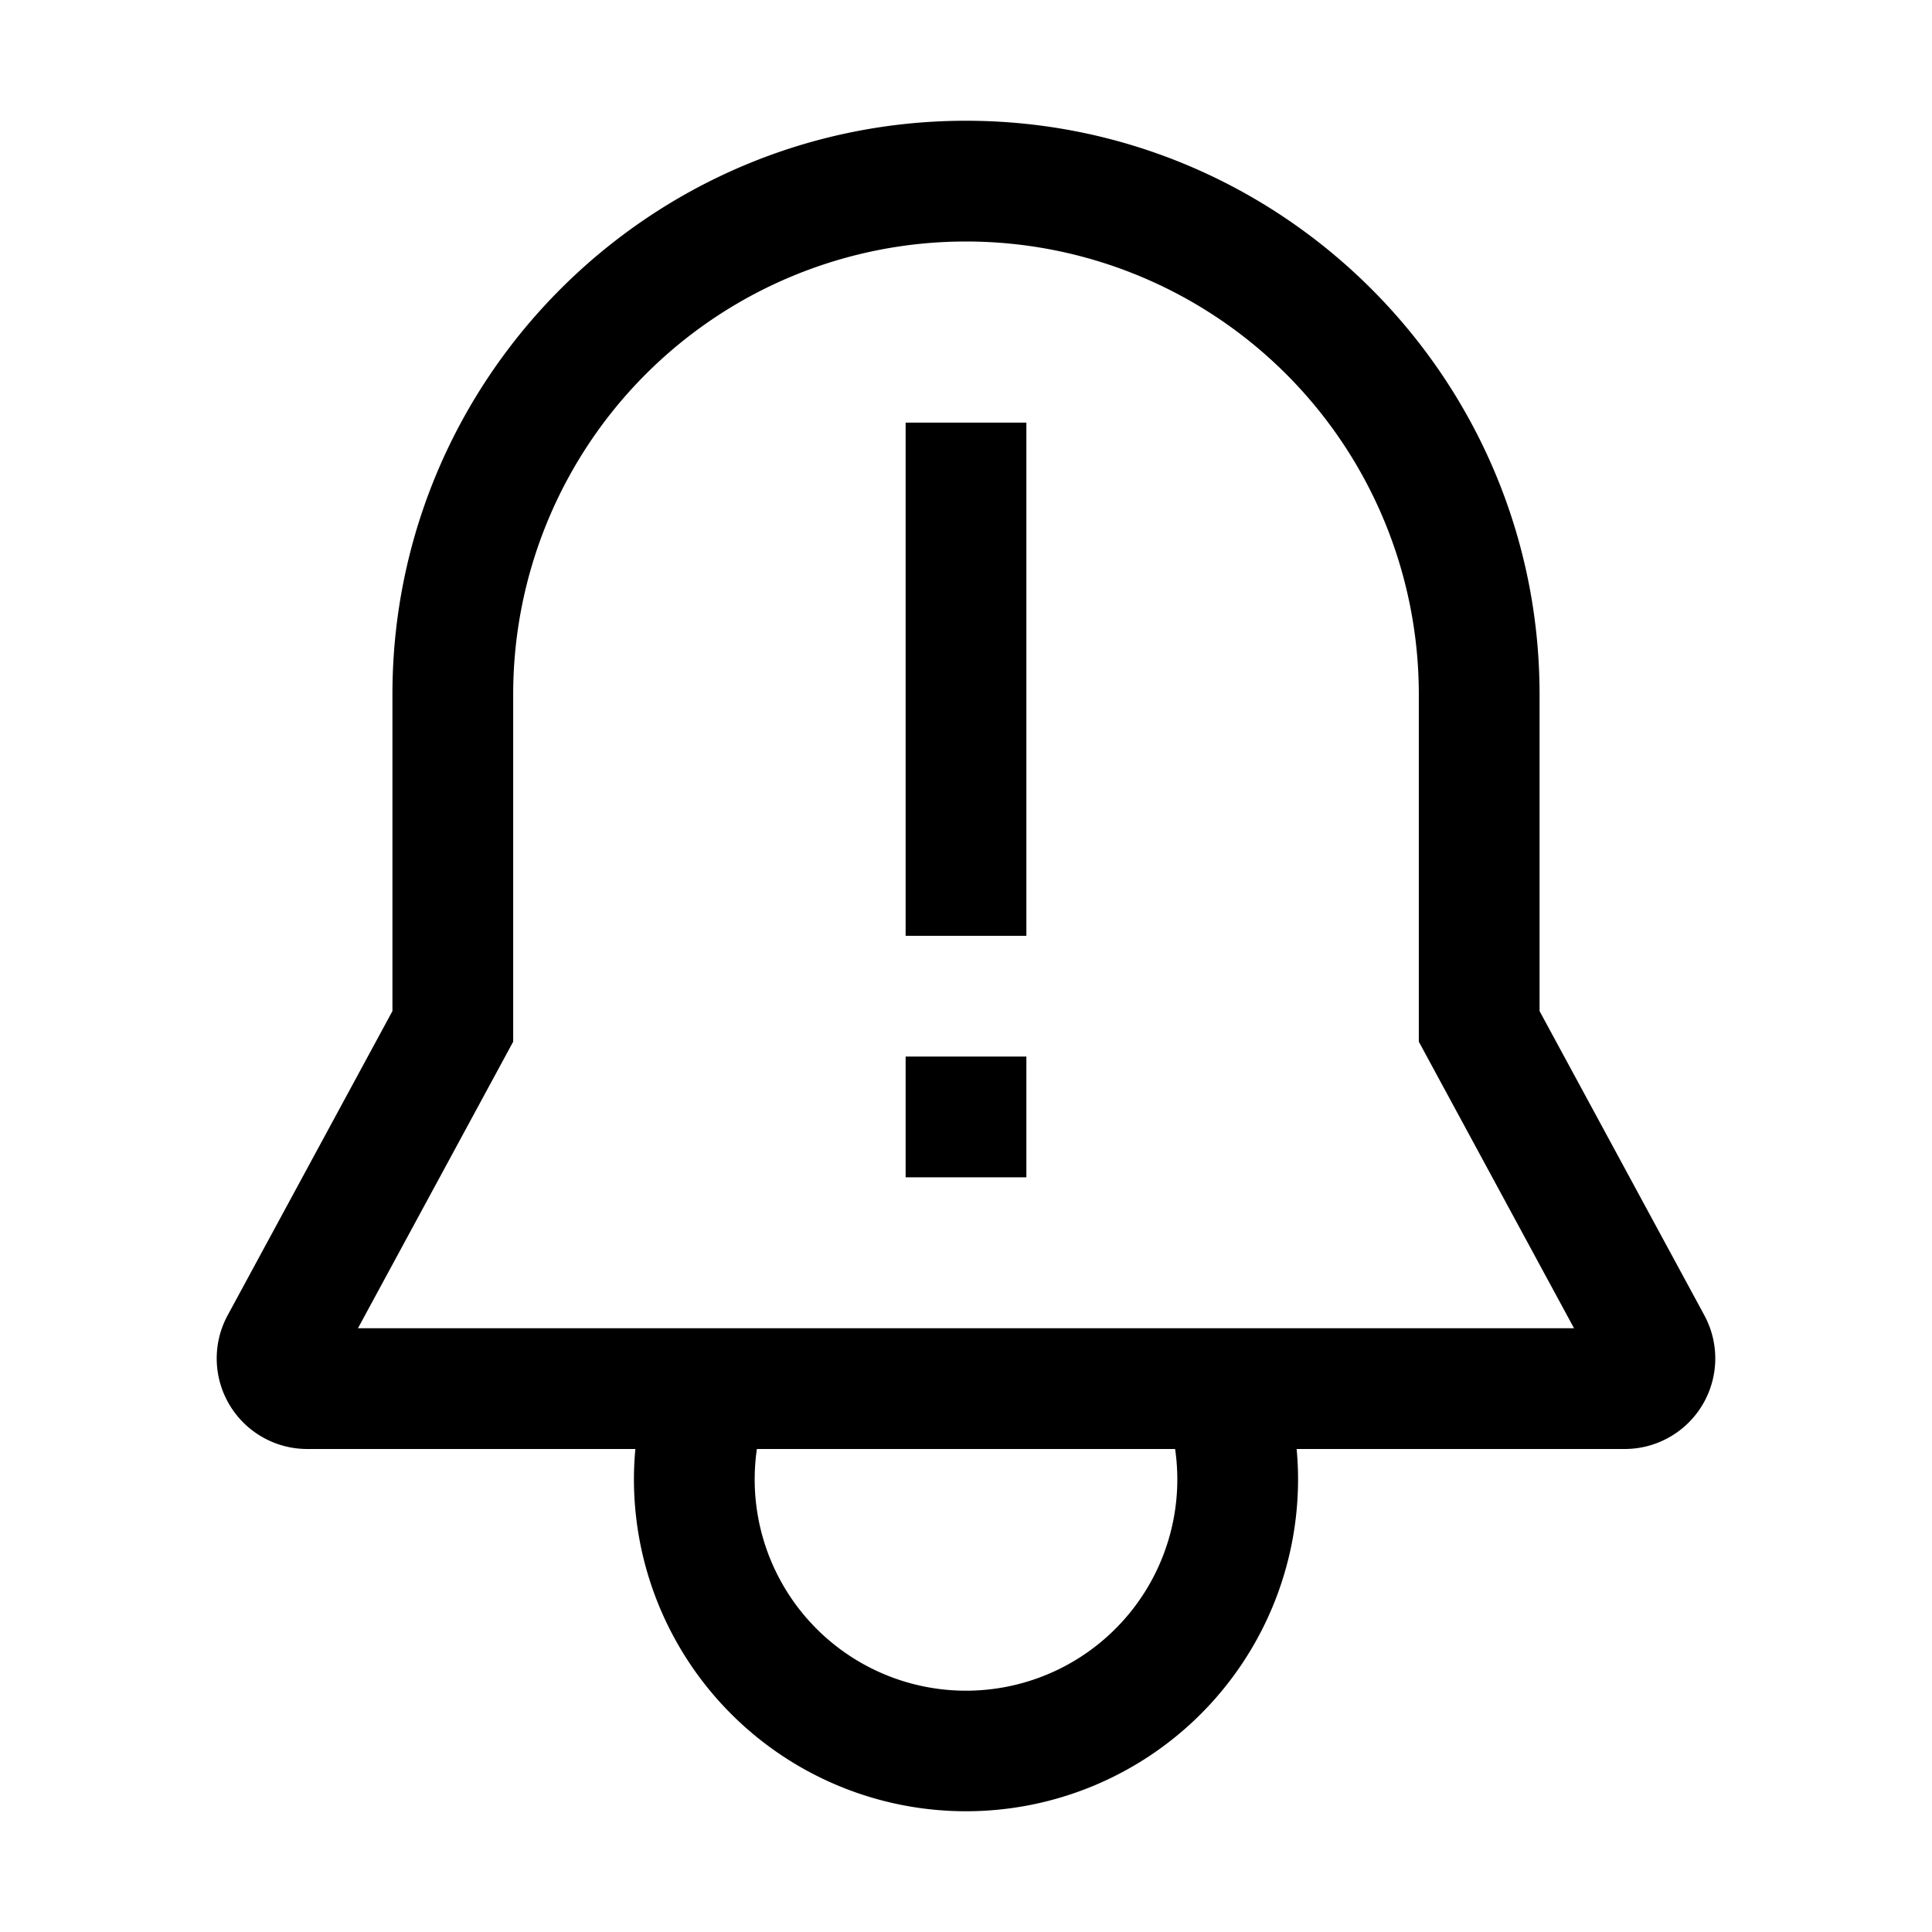
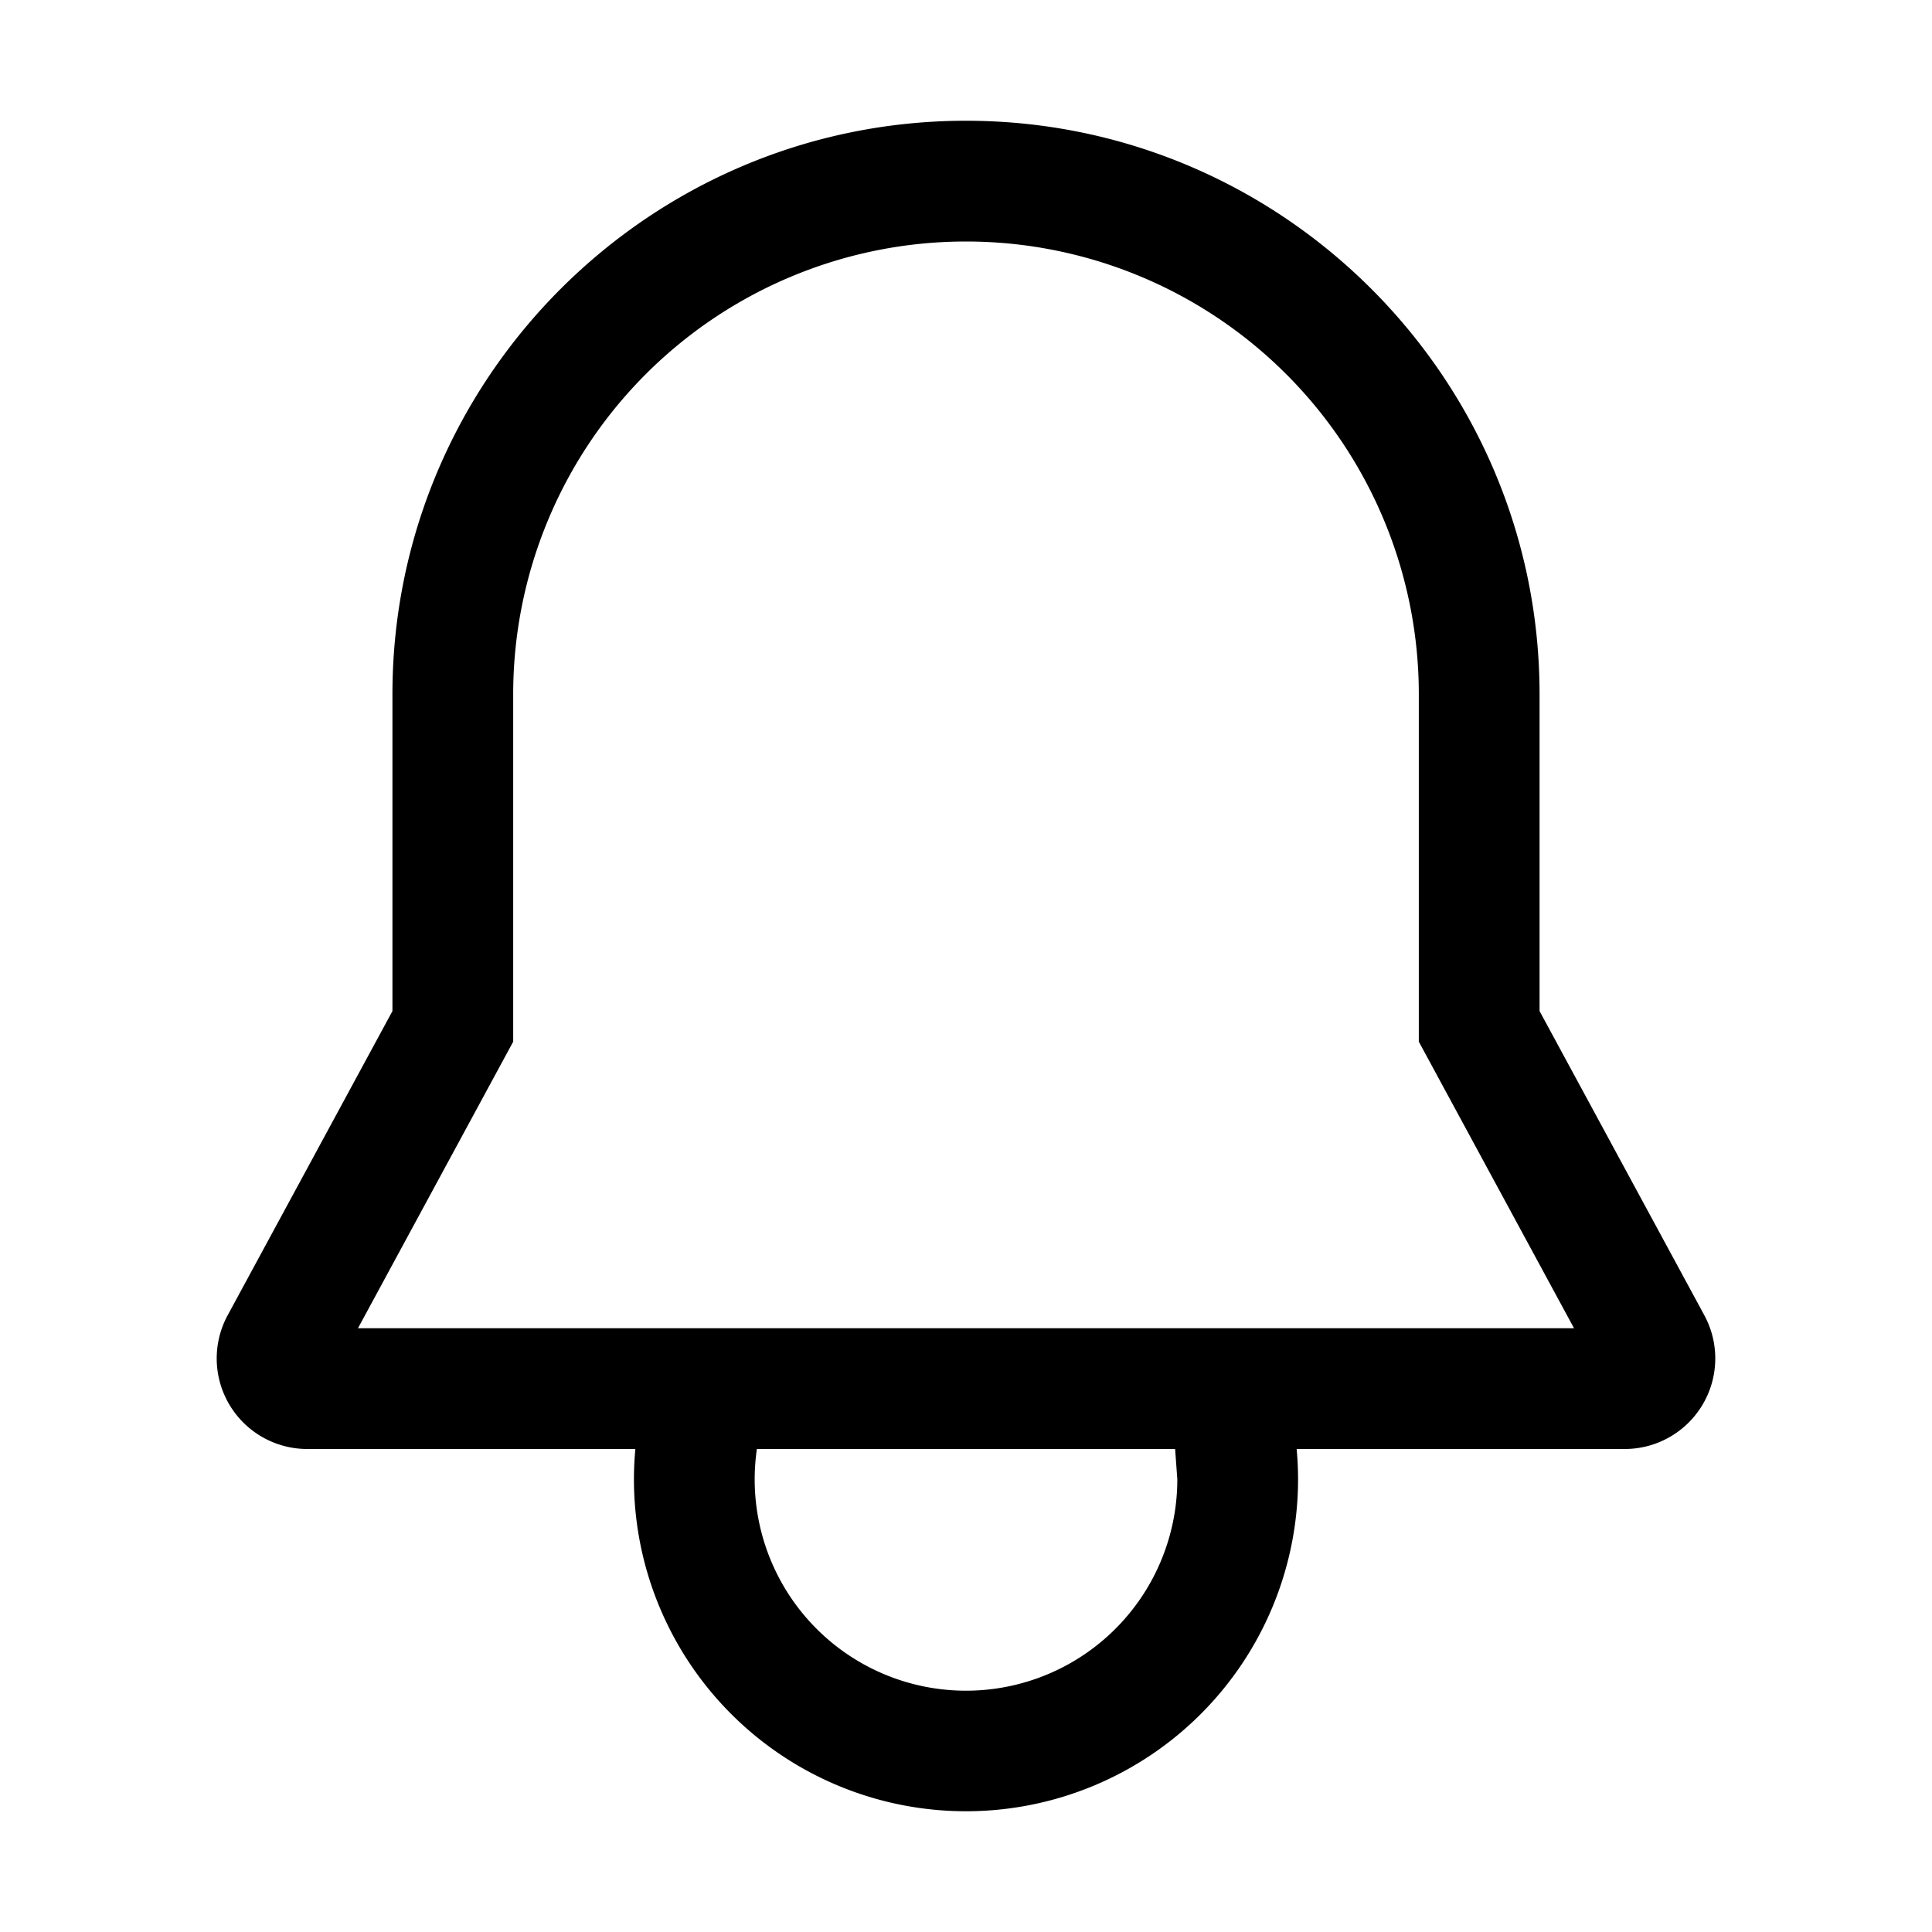
<svg xmlns="http://www.w3.org/2000/svg" viewBox="0 0 512 512">
-   <path fill="currentColor" d="M451.671,348.569,408,267.945V184c0-83.813-68.187-152-152-152S104,100.187,104,184v83.945L60.329,348.568A24,24,0,0,0,81.432,384h86.944c-.241,2.636-.376,5.3-.376,8a88,88,0,0,0,176,0c0-2.7-.135-5.364-.376-8h86.944a24,24,0,0,0,21.1-35.431ZM312,392a56,56,0,1,1-111.418-8H311.418A55.85,55.85,0,0,1,312,392ZM94.863,352,136,276.055V184a120,120,0,0,1,240,0v92.055L417.137,352Z" class="ci-primary" />
-   <rect width="32" height="136" x="240" y="112" fill="currentColor" class="ci-primary" />
-   <rect width="32" height="32" x="240" y="280" fill="currentColor" class="ci-primary" />
+   <path fill="currentColor" d="M451.671,348.569,408,267.945V184c0-83.813-68.187-152-152-152S104,100.187,104,184v83.945L60.329,348.568A24,24,0,0,0,81.432,384h86.944c-.241,2.636-.376,5.3-.376,8a88,88,0,0,0,176,0c0-2.7-.135-5.364-.376-8h86.944a24,24,0,0,0,21.1-35.431ZM312,392a56,56,0,1,1-111.418-8H311.418ZM94.863,352,136,276.055V184a120,120,0,0,1,240,0v92.055L417.137,352Z" class="ci-primary" />
</svg>